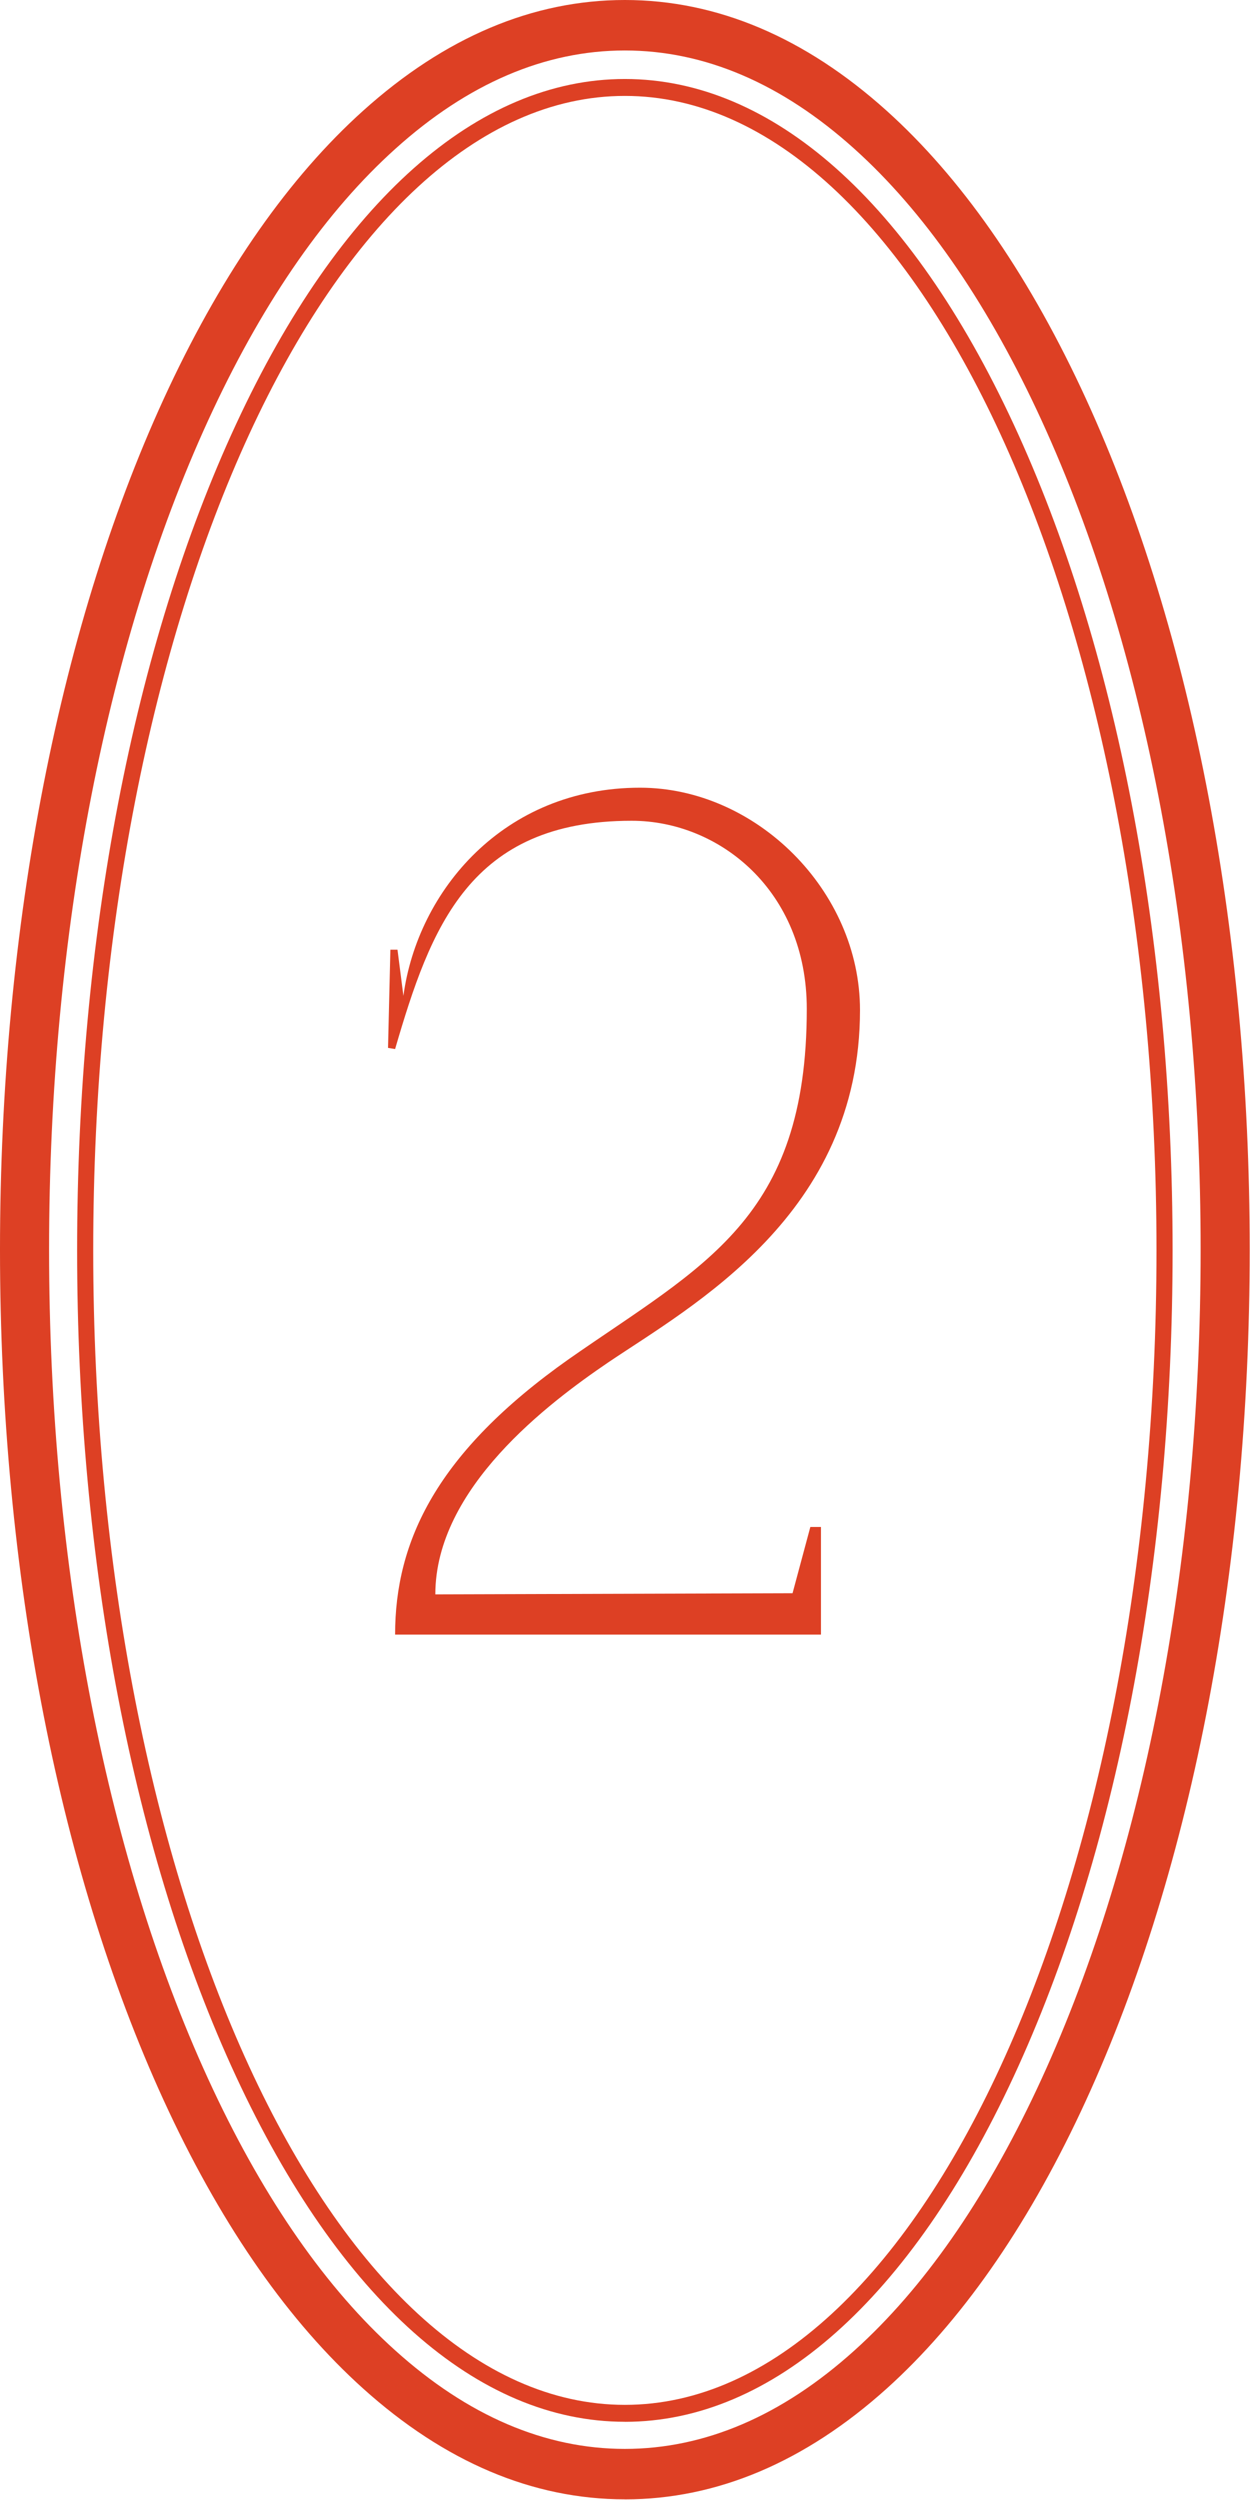
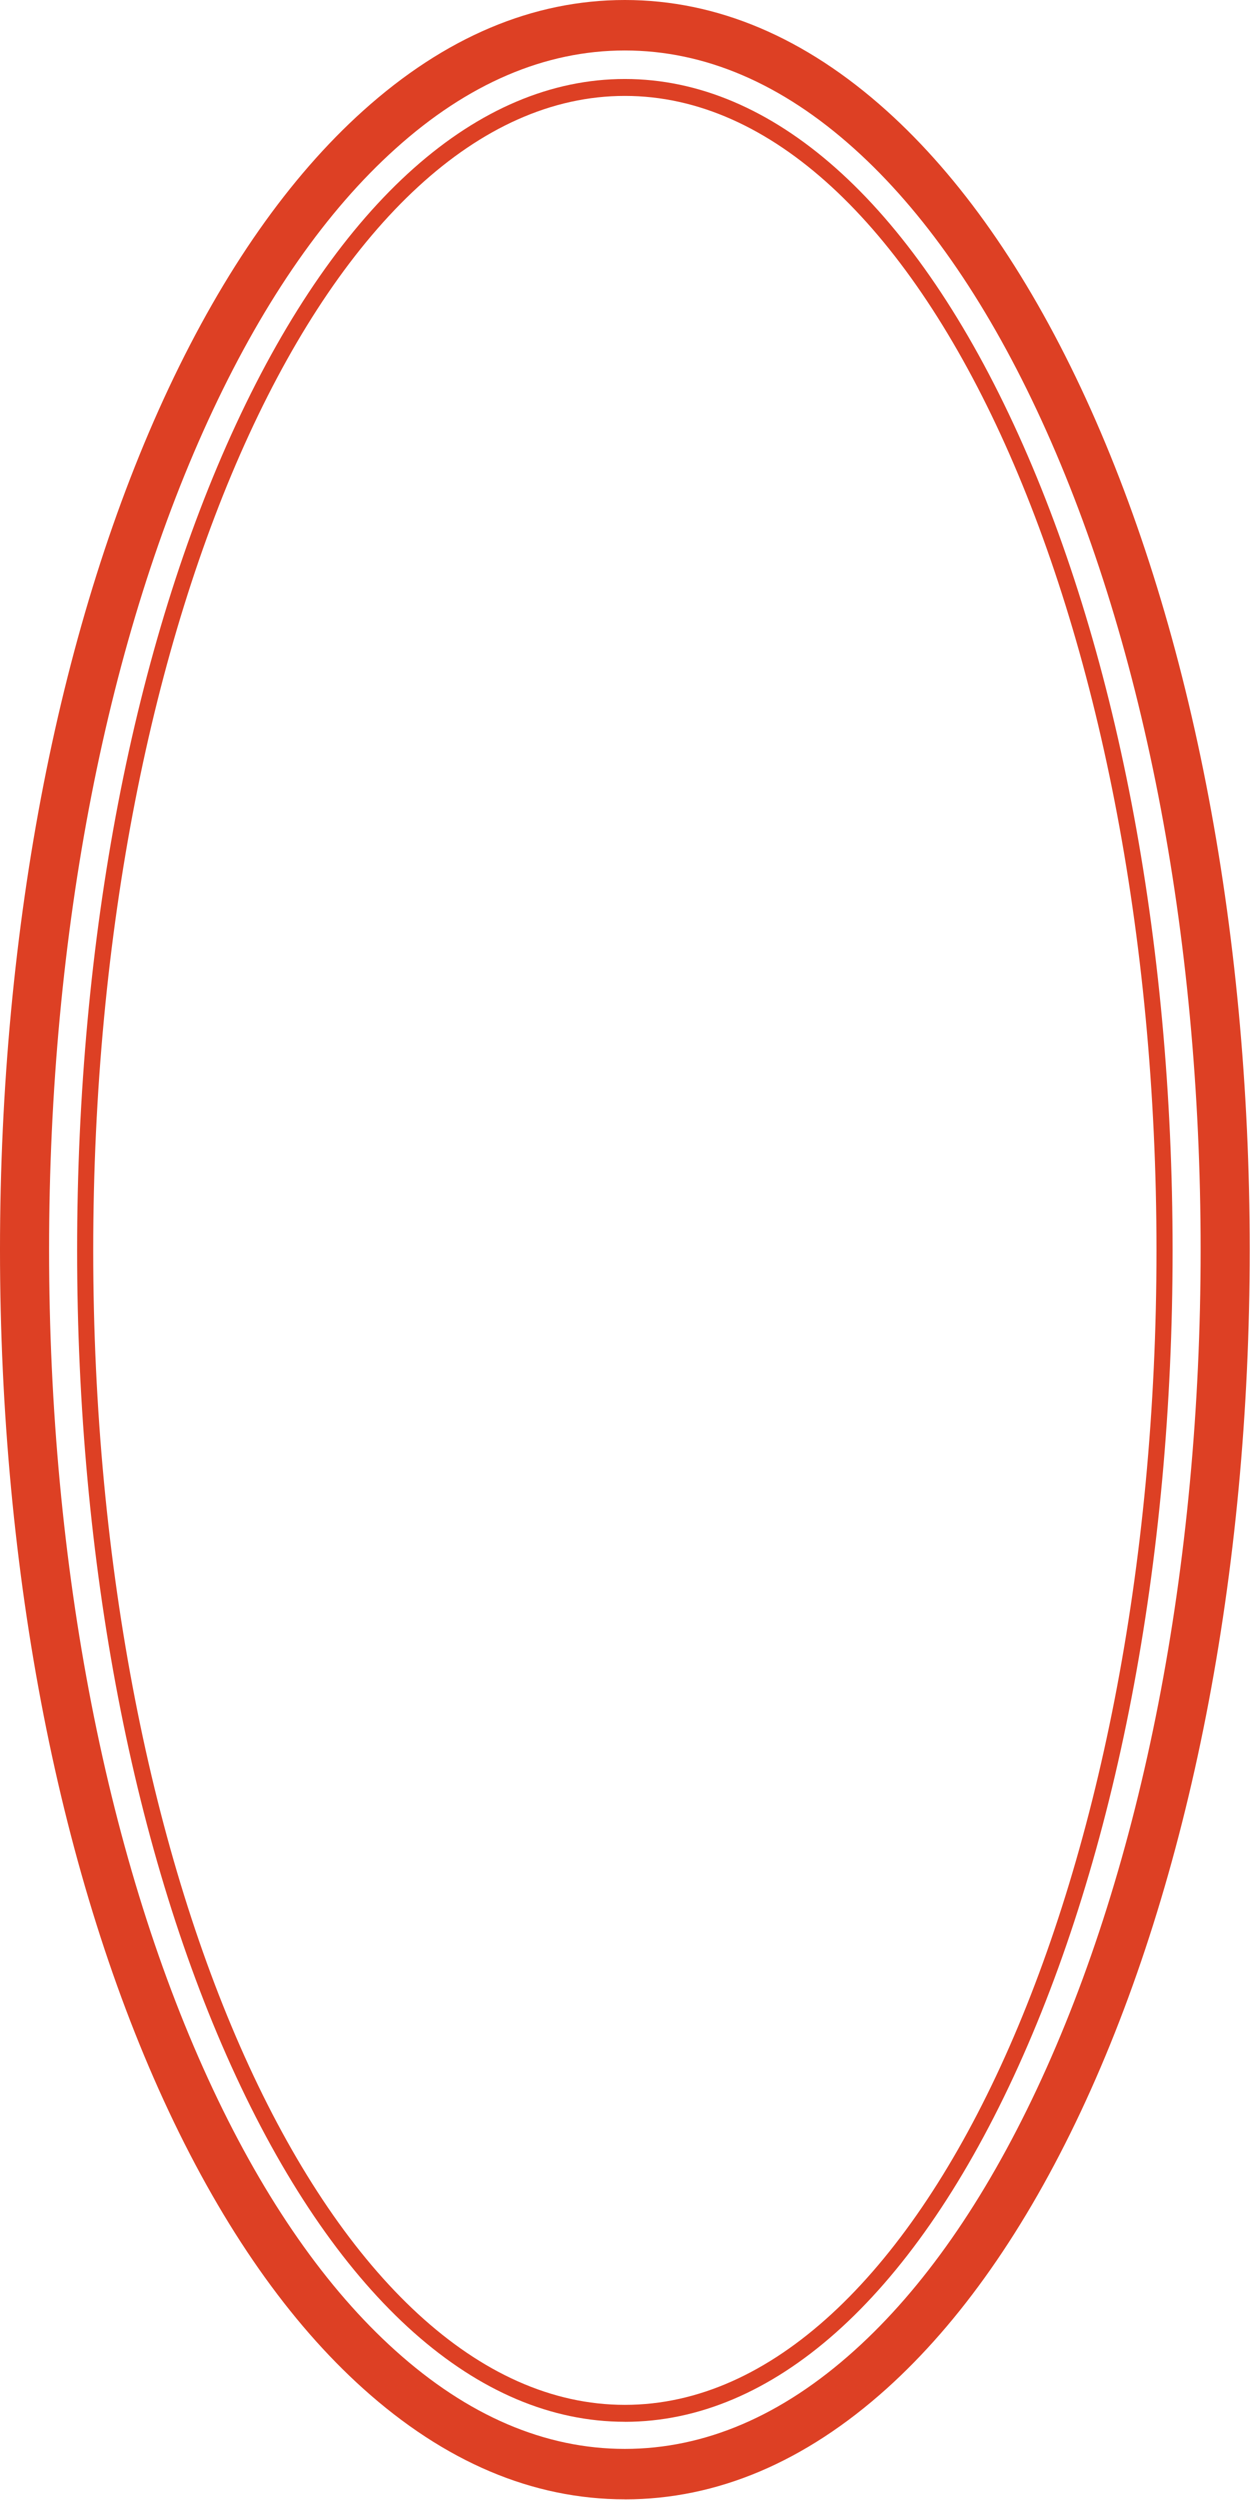
<svg xmlns="http://www.w3.org/2000/svg" width="26" height="52" viewBox="0 0 26 52" fill="none">
-   <path d="M8.218 34C8.218 32.056 9.08 30.211 11.835 28.267C14.616 26.323 16.781 25.364 16.781 20.985C16.781 18.524 14.96 17.072 13.139 17.072C9.768 17.072 8.957 19.287 8.218 21.821L8.071 21.796L8.12 19.754H8.268L8.391 20.714C8.686 18.524 10.482 16.384 13.312 16.384C15.723 16.384 17.888 18.524 17.888 21.009C17.888 25.266 14.394 27.16 12.647 28.341C11.417 29.178 9.055 30.949 9.055 33.163L16.485 33.139L16.855 31.761H17.076V34H8.218Z" fill="#DD4024" />
  <path d="M12.997 51.986C11.082 51.986 9.249 51.209 7.55 49.679C6.019 48.301 4.661 46.363 3.511 43.916C1.247 39.096 0 32.73 0 25.993C0 19.256 1.247 12.89 3.511 8.069C4.661 5.623 6.019 3.684 7.55 2.306C9.249 0.776 11.082 0 12.997 0C14.912 0 16.745 0.776 18.445 2.306C19.975 3.684 21.333 5.623 22.483 8.069C24.747 12.89 25.994 19.255 25.994 25.993C25.994 32.732 24.747 39.097 22.483 43.917C21.333 46.364 19.975 48.302 18.445 49.681C16.745 51.21 14.912 51.987 12.997 51.987V51.986ZM12.997 1.05C11.336 1.05 9.729 1.738 8.222 3.097C6.795 4.381 5.52 6.208 4.431 8.526C2.232 13.207 1.021 19.41 1.021 25.993C1.021 32.577 2.232 38.779 4.431 43.46C5.52 45.778 6.795 47.606 8.222 48.89C9.729 50.248 11.336 50.937 12.997 50.937C14.658 50.937 16.265 50.249 17.772 48.89C19.199 47.606 20.474 45.778 21.563 43.46C23.762 38.779 24.973 32.577 24.973 25.993C24.973 19.41 23.762 13.207 21.563 8.526C20.474 6.208 19.199 4.381 17.772 3.097C16.265 1.739 14.658 1.05 12.997 1.05Z" fill="#DD4024" />
  <path d="M12.997 50.373C9.931 50.373 7.059 47.822 4.909 43.189C2.778 38.596 1.604 32.495 1.604 26.007C1.604 19.52 2.778 13.419 4.909 8.826C7.057 4.194 9.93 1.643 12.997 1.643C16.064 1.643 18.936 4.194 21.085 8.827C23.216 13.42 24.39 19.521 24.39 26.009C24.39 32.496 23.216 38.597 21.085 43.19C18.936 47.823 16.063 50.374 12.997 50.374V50.373ZM12.997 1.995C6.9 1.995 1.939 12.768 1.939 26.009C1.939 39.249 6.9 50.021 12.997 50.021C19.094 50.021 24.055 39.248 24.055 26.009C24.055 12.769 19.094 1.995 12.997 1.995Z" fill="#DD4024" />
</svg>